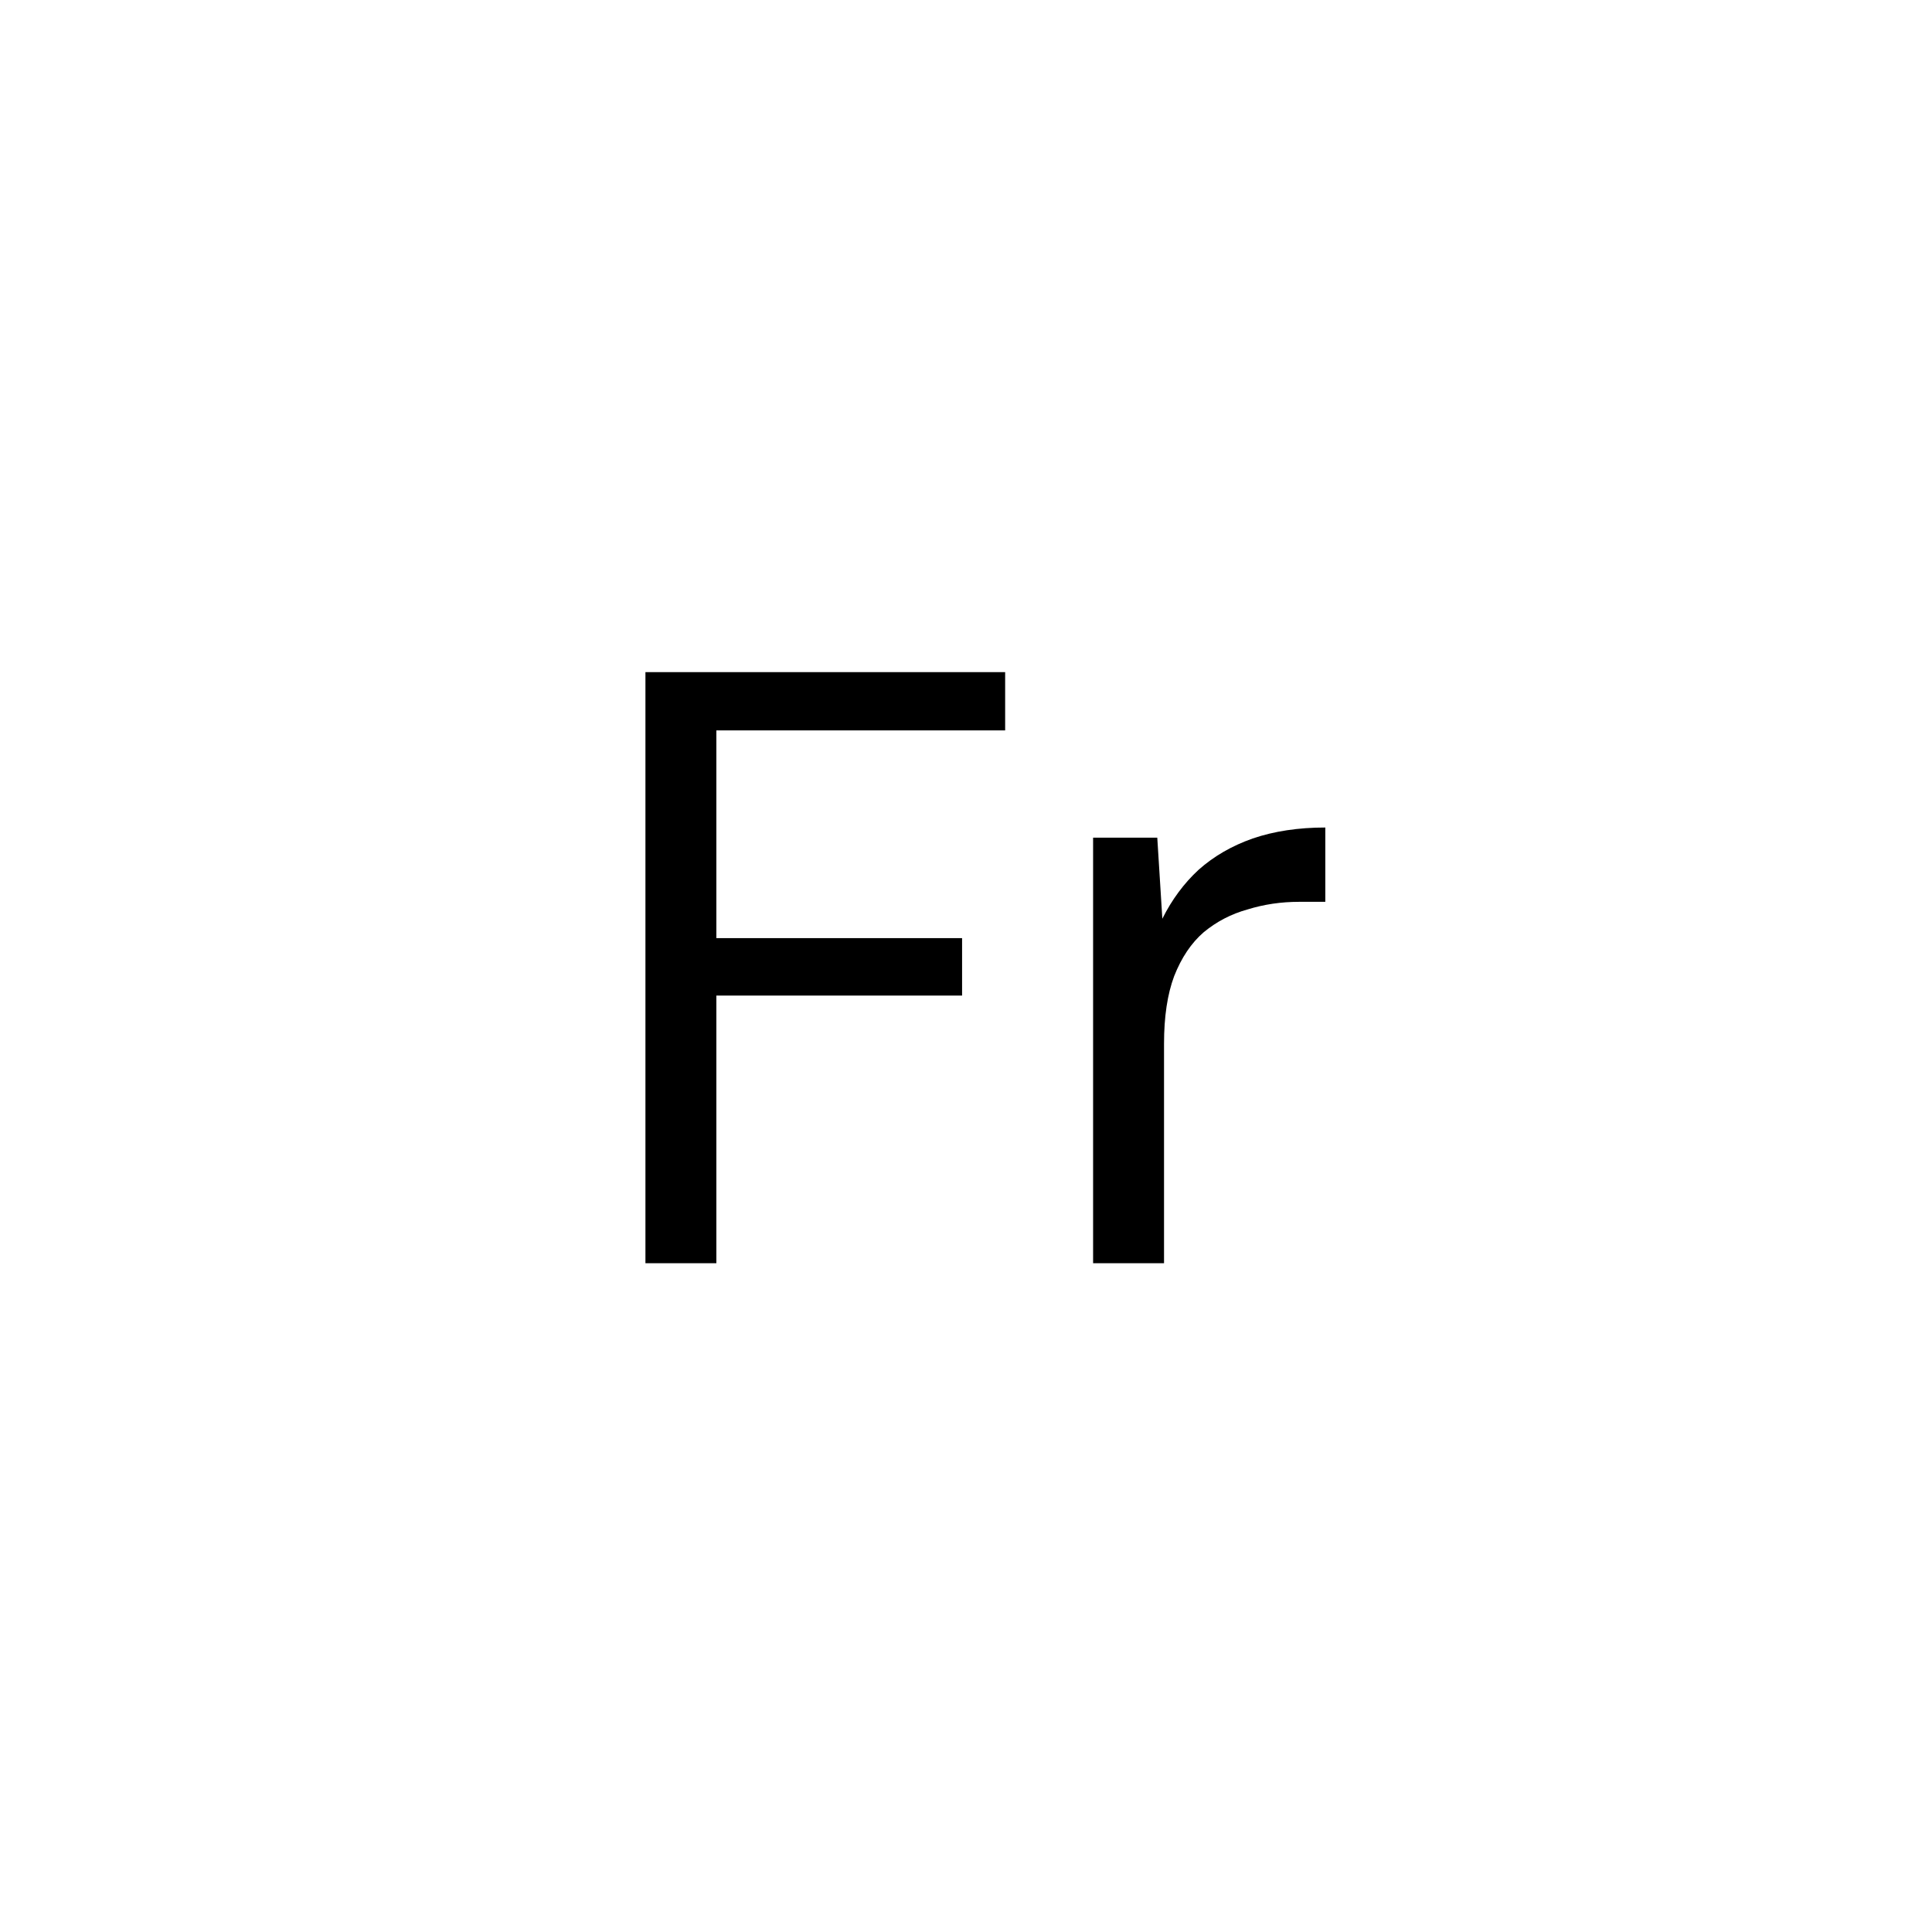
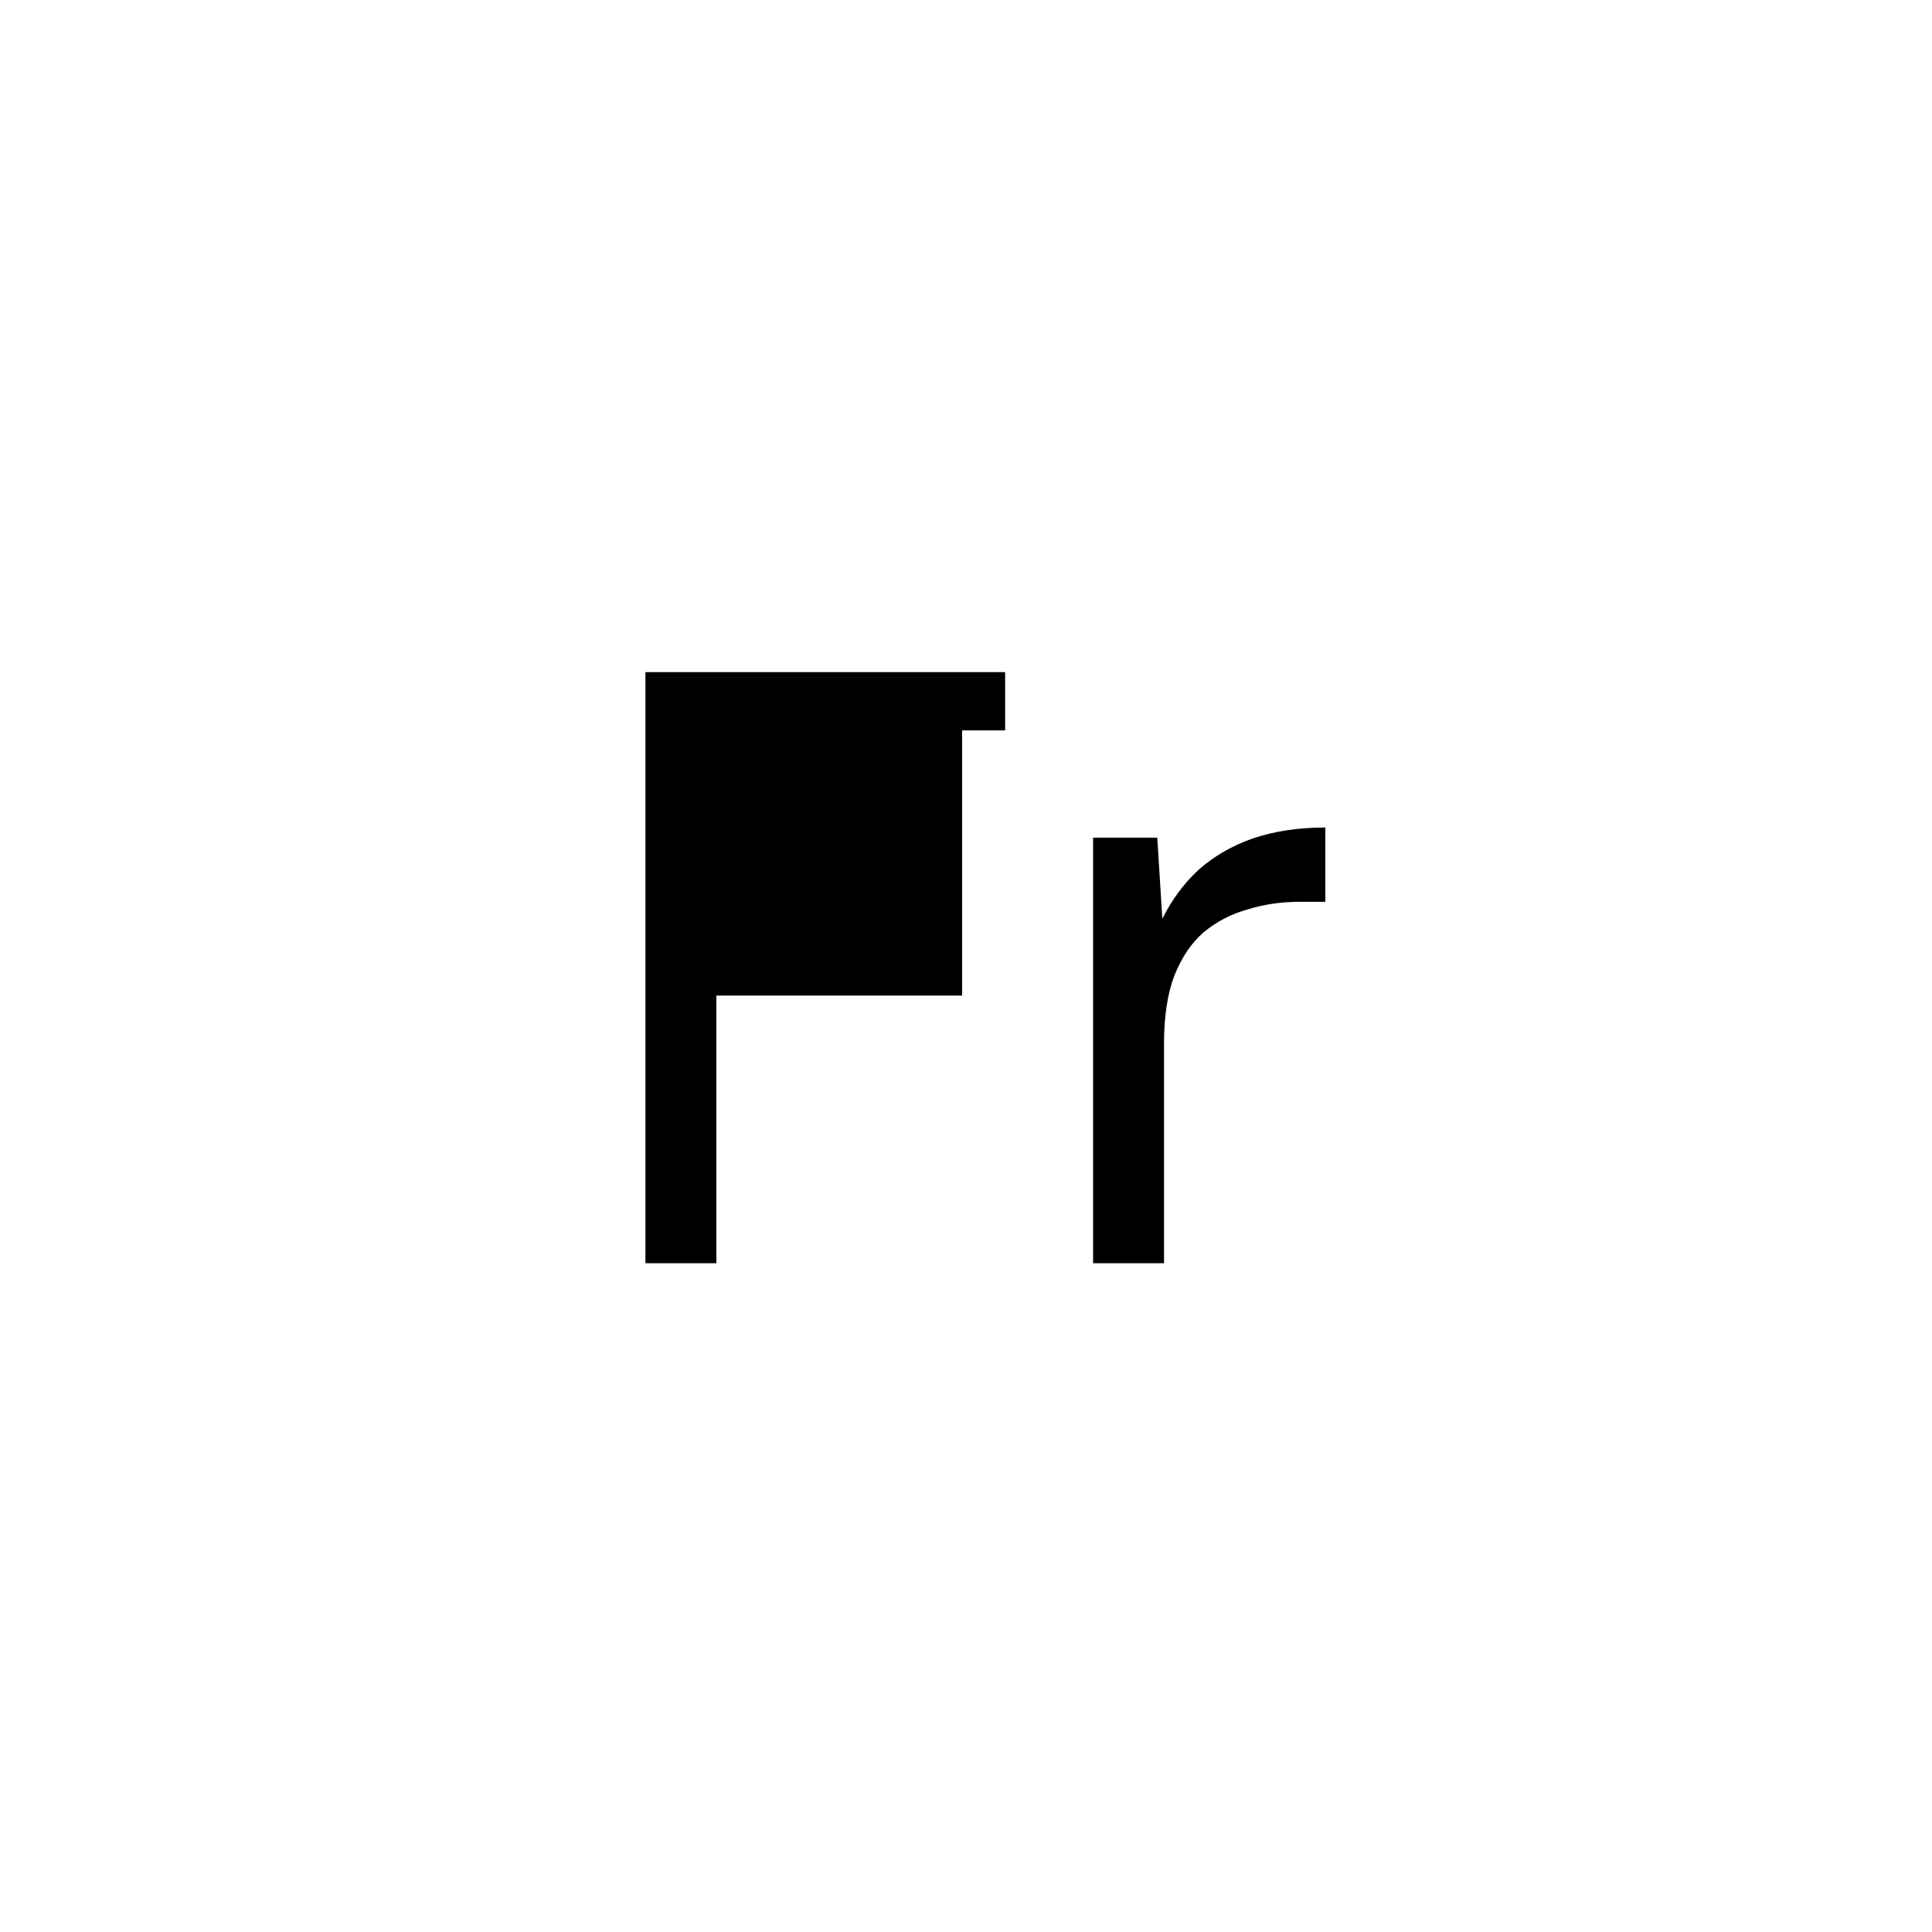
<svg xmlns="http://www.w3.org/2000/svg" fill="none" viewBox="0 0 572 572" height="572" width="572">
-   <path fill="black" d="M191.091 374V199H297.591V216.25H212.091V277.75H284.841V294.75H212.091V374H191.091ZM323.63 374V248H342.63L344.13 272C346.963 266.333 350.547 261.5 354.88 257.5C359.38 253.5 364.713 250.417 370.88 248.25C377.213 246.083 384.38 245 392.38 245V267H384.63C379.297 267 374.213 267.75 369.38 269.25C364.547 270.583 360.213 272.833 356.38 276C352.713 279.167 349.797 283.5 347.63 289C345.63 294.333 344.63 301 344.63 309V374H323.63Z" />
+   <path fill="black" d="M191.091 374V199H297.591V216.25H212.091H284.841V294.75H212.091V374H191.091ZM323.63 374V248H342.63L344.13 272C346.963 266.333 350.547 261.5 354.88 257.5C359.38 253.5 364.713 250.417 370.88 248.25C377.213 246.083 384.38 245 392.38 245V267H384.63C379.297 267 374.213 267.75 369.38 269.25C364.547 270.583 360.213 272.833 356.38 276C352.713 279.167 349.797 283.5 347.63 289C345.63 294.333 344.63 301 344.63 309V374H323.63Z" />
</svg>